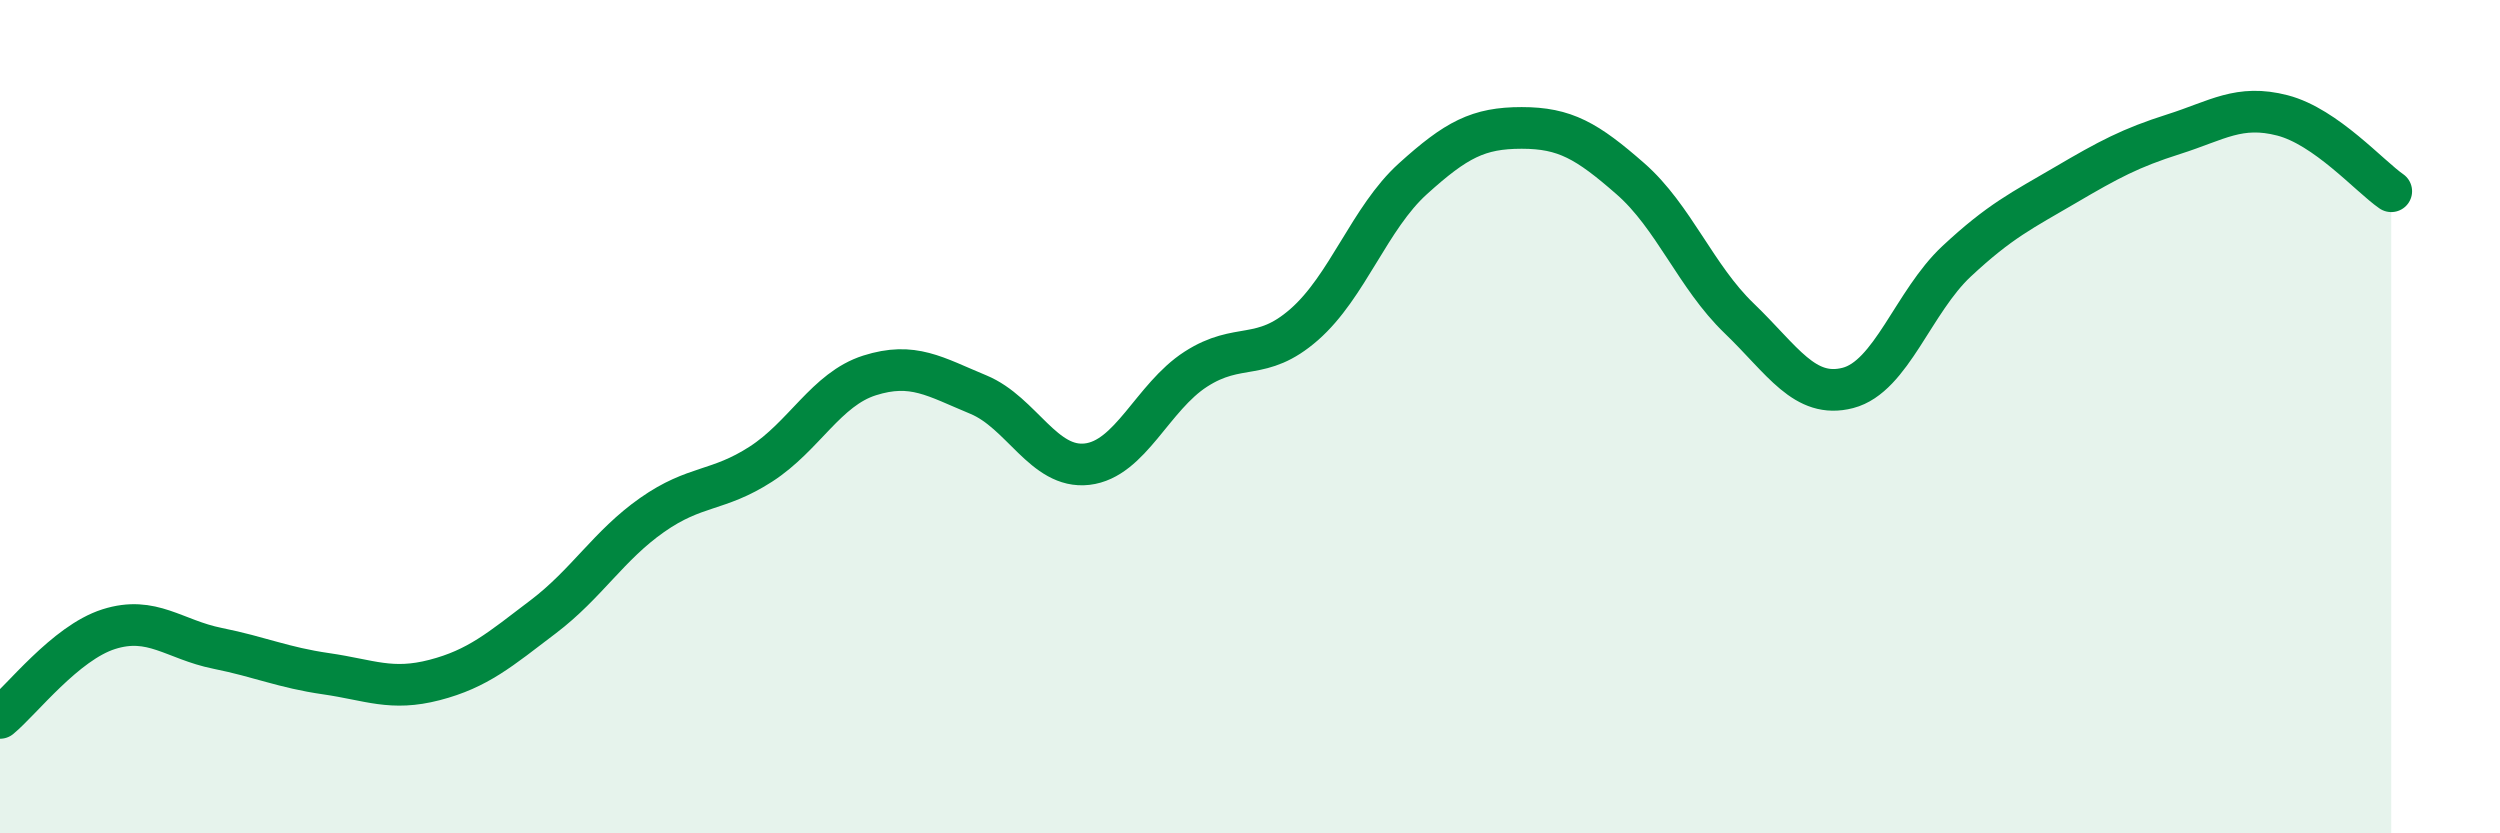
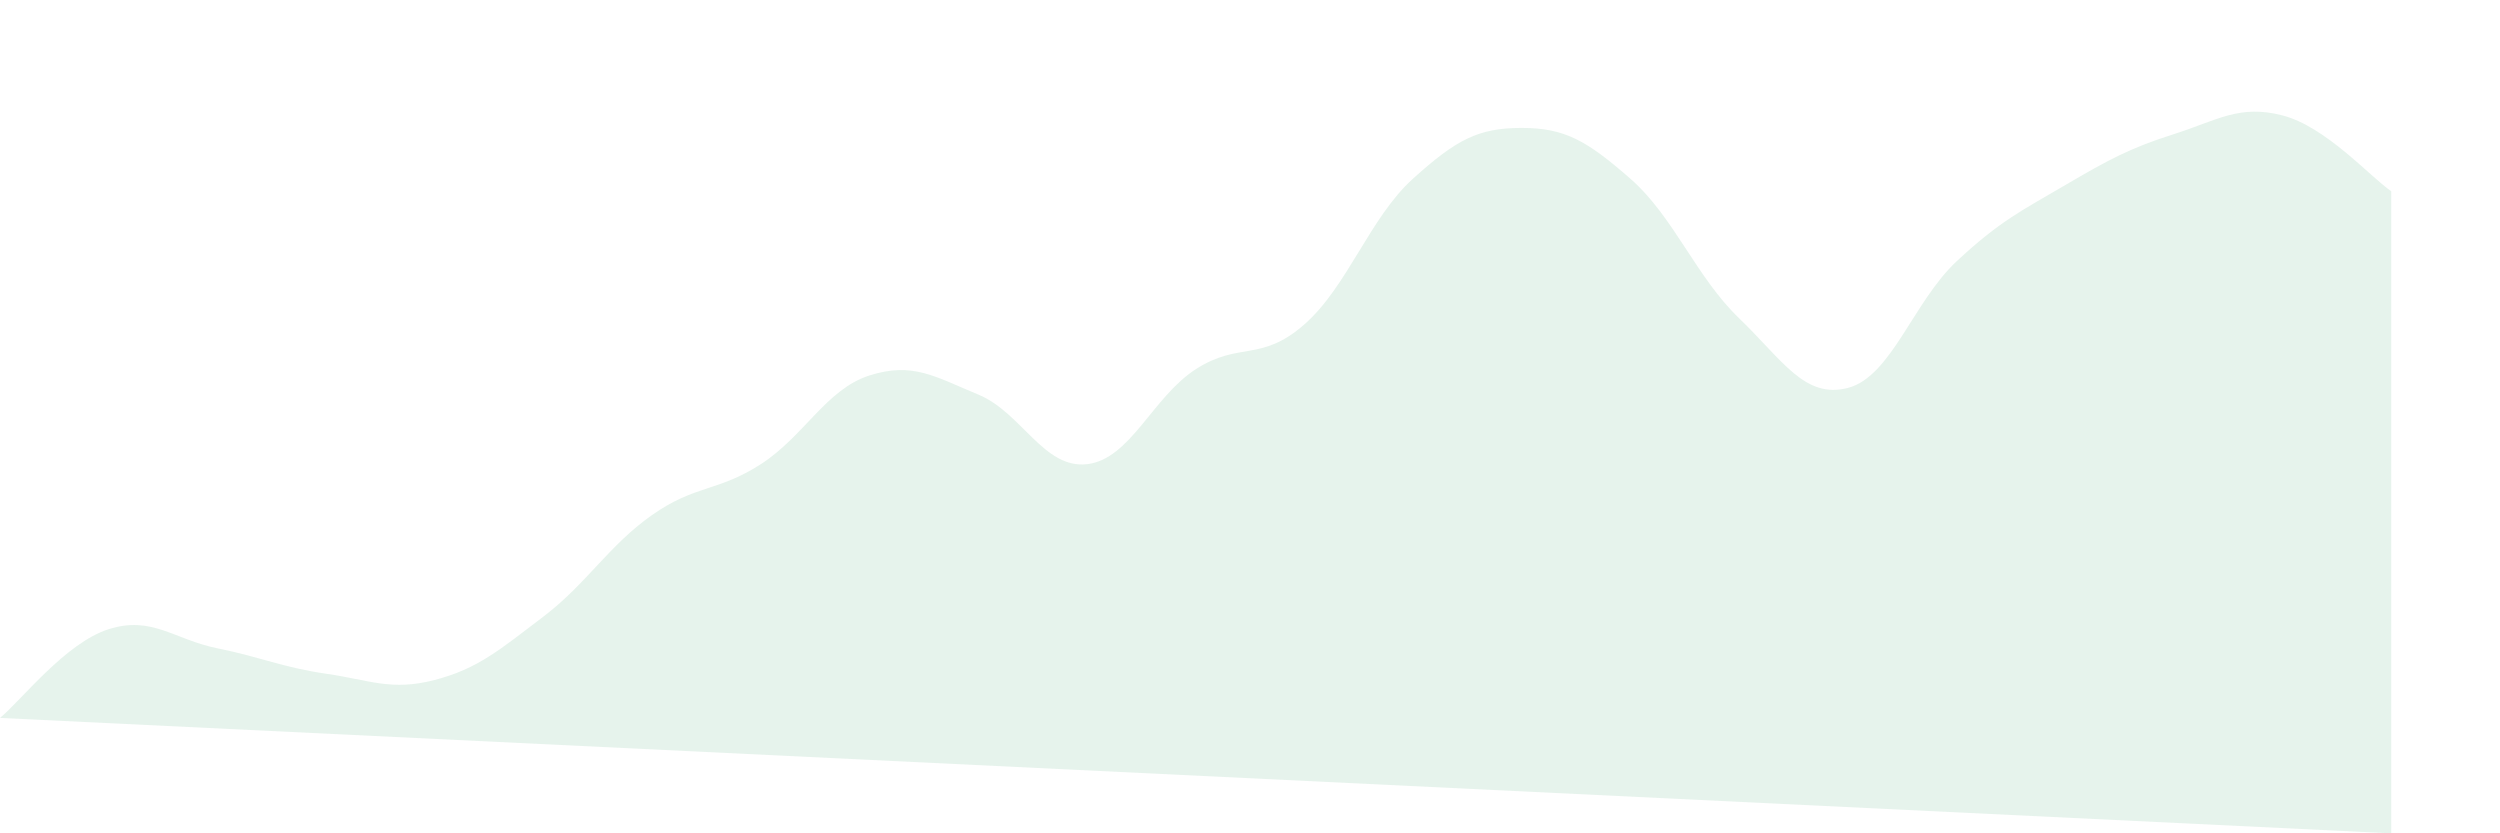
<svg xmlns="http://www.w3.org/2000/svg" width="60" height="20" viewBox="0 0 60 20">
-   <path d="M 0,17.23 C 0.52,16.8 1.57,15.43 2.61,15.1 C 3.65,14.77 4.18,15.35 5.22,15.56 C 6.26,15.77 6.79,16.02 7.83,16.17 C 8.87,16.32 9.39,16.59 10.43,16.32 C 11.47,16.05 12,15.59 13.04,14.8 C 14.08,14.01 14.61,13.09 15.65,12.36 C 16.69,11.63 17.22,11.81 18.26,11.14 C 19.3,10.47 19.83,9.34 20.87,9.01 C 21.91,8.68 22.44,9.04 23.48,9.47 C 24.52,9.9 25.05,11.26 26.09,11.14 C 27.13,11.02 27.66,9.53 28.7,8.86 C 29.74,8.19 30.26,8.7 31.3,7.79 C 32.34,6.88 32.87,5.23 33.91,4.29 C 34.95,3.35 35.48,3.07 36.52,3.07 C 37.56,3.07 38.09,3.38 39.13,4.29 C 40.17,5.2 40.7,6.64 41.74,7.64 C 42.78,8.64 43.31,9.58 44.35,9.31 C 45.39,9.04 45.92,7.24 46.96,6.27 C 48,5.3 48.53,5.05 49.57,4.44 C 50.61,3.83 51.13,3.55 52.17,3.22 C 53.21,2.89 53.74,2.5 54.78,2.77 C 55.82,3.04 56.87,4.23 57.39,4.59L57.39 20L0 20Z" fill="#008740" opacity="0.1" stroke-linecap="round" stroke-linejoin="round" />
-   <path d="M 0,17.23 C 0.52,16.8 1.57,15.43 2.61,15.1 C 3.65,14.77 4.18,15.35 5.22,15.56 C 6.26,15.77 6.79,16.02 7.83,16.17 C 8.87,16.32 9.39,16.59 10.43,16.32 C 11.47,16.05 12,15.59 13.04,14.8 C 14.08,14.01 14.61,13.09 15.65,12.36 C 16.69,11.63 17.22,11.81 18.26,11.14 C 19.3,10.47 19.83,9.34 20.87,9.01 C 21.91,8.68 22.44,9.04 23.48,9.47 C 24.52,9.9 25.05,11.26 26.09,11.14 C 27.13,11.02 27.66,9.53 28.7,8.86 C 29.74,8.19 30.26,8.7 31.3,7.79 C 32.34,6.88 32.87,5.23 33.91,4.29 C 34.95,3.35 35.48,3.07 36.52,3.07 C 37.56,3.07 38.09,3.38 39.13,4.29 C 40.17,5.2 40.7,6.64 41.74,7.64 C 42.78,8.64 43.31,9.58 44.35,9.31 C 45.39,9.04 45.92,7.24 46.96,6.27 C 48,5.3 48.53,5.05 49.57,4.44 C 50.61,3.83 51.13,3.55 52.17,3.22 C 53.21,2.89 53.74,2.5 54.78,2.77 C 55.82,3.04 56.87,4.23 57.39,4.59" stroke="#008740" stroke-width="1" fill="none" stroke-linecap="round" stroke-linejoin="round" />
+   <path d="M 0,17.23 C 0.52,16.8 1.57,15.43 2.61,15.1 C 3.65,14.77 4.18,15.35 5.22,15.56 C 6.26,15.77 6.79,16.02 7.83,16.17 C 8.87,16.32 9.39,16.59 10.43,16.32 C 11.47,16.05 12,15.59 13.04,14.8 C 14.08,14.01 14.61,13.09 15.65,12.36 C 16.69,11.63 17.22,11.81 18.26,11.14 C 19.3,10.47 19.83,9.34 20.87,9.01 C 21.91,8.68 22.44,9.04 23.48,9.47 C 24.52,9.9 25.05,11.26 26.09,11.14 C 27.13,11.02 27.66,9.53 28.7,8.86 C 29.74,8.19 30.26,8.7 31.3,7.79 C 32.34,6.88 32.87,5.23 33.91,4.29 C 34.95,3.35 35.48,3.07 36.52,3.07 C 37.56,3.07 38.09,3.38 39.13,4.29 C 40.17,5.2 40.7,6.64 41.74,7.64 C 42.78,8.64 43.31,9.58 44.35,9.31 C 45.39,9.04 45.92,7.24 46.96,6.27 C 48,5.3 48.53,5.05 49.57,4.44 C 50.61,3.83 51.13,3.55 52.17,3.22 C 53.21,2.89 53.74,2.5 54.78,2.77 C 55.82,3.04 56.87,4.23 57.39,4.59L57.39 20Z" fill="#008740" opacity="0.1" stroke-linecap="round" stroke-linejoin="round" />
</svg>